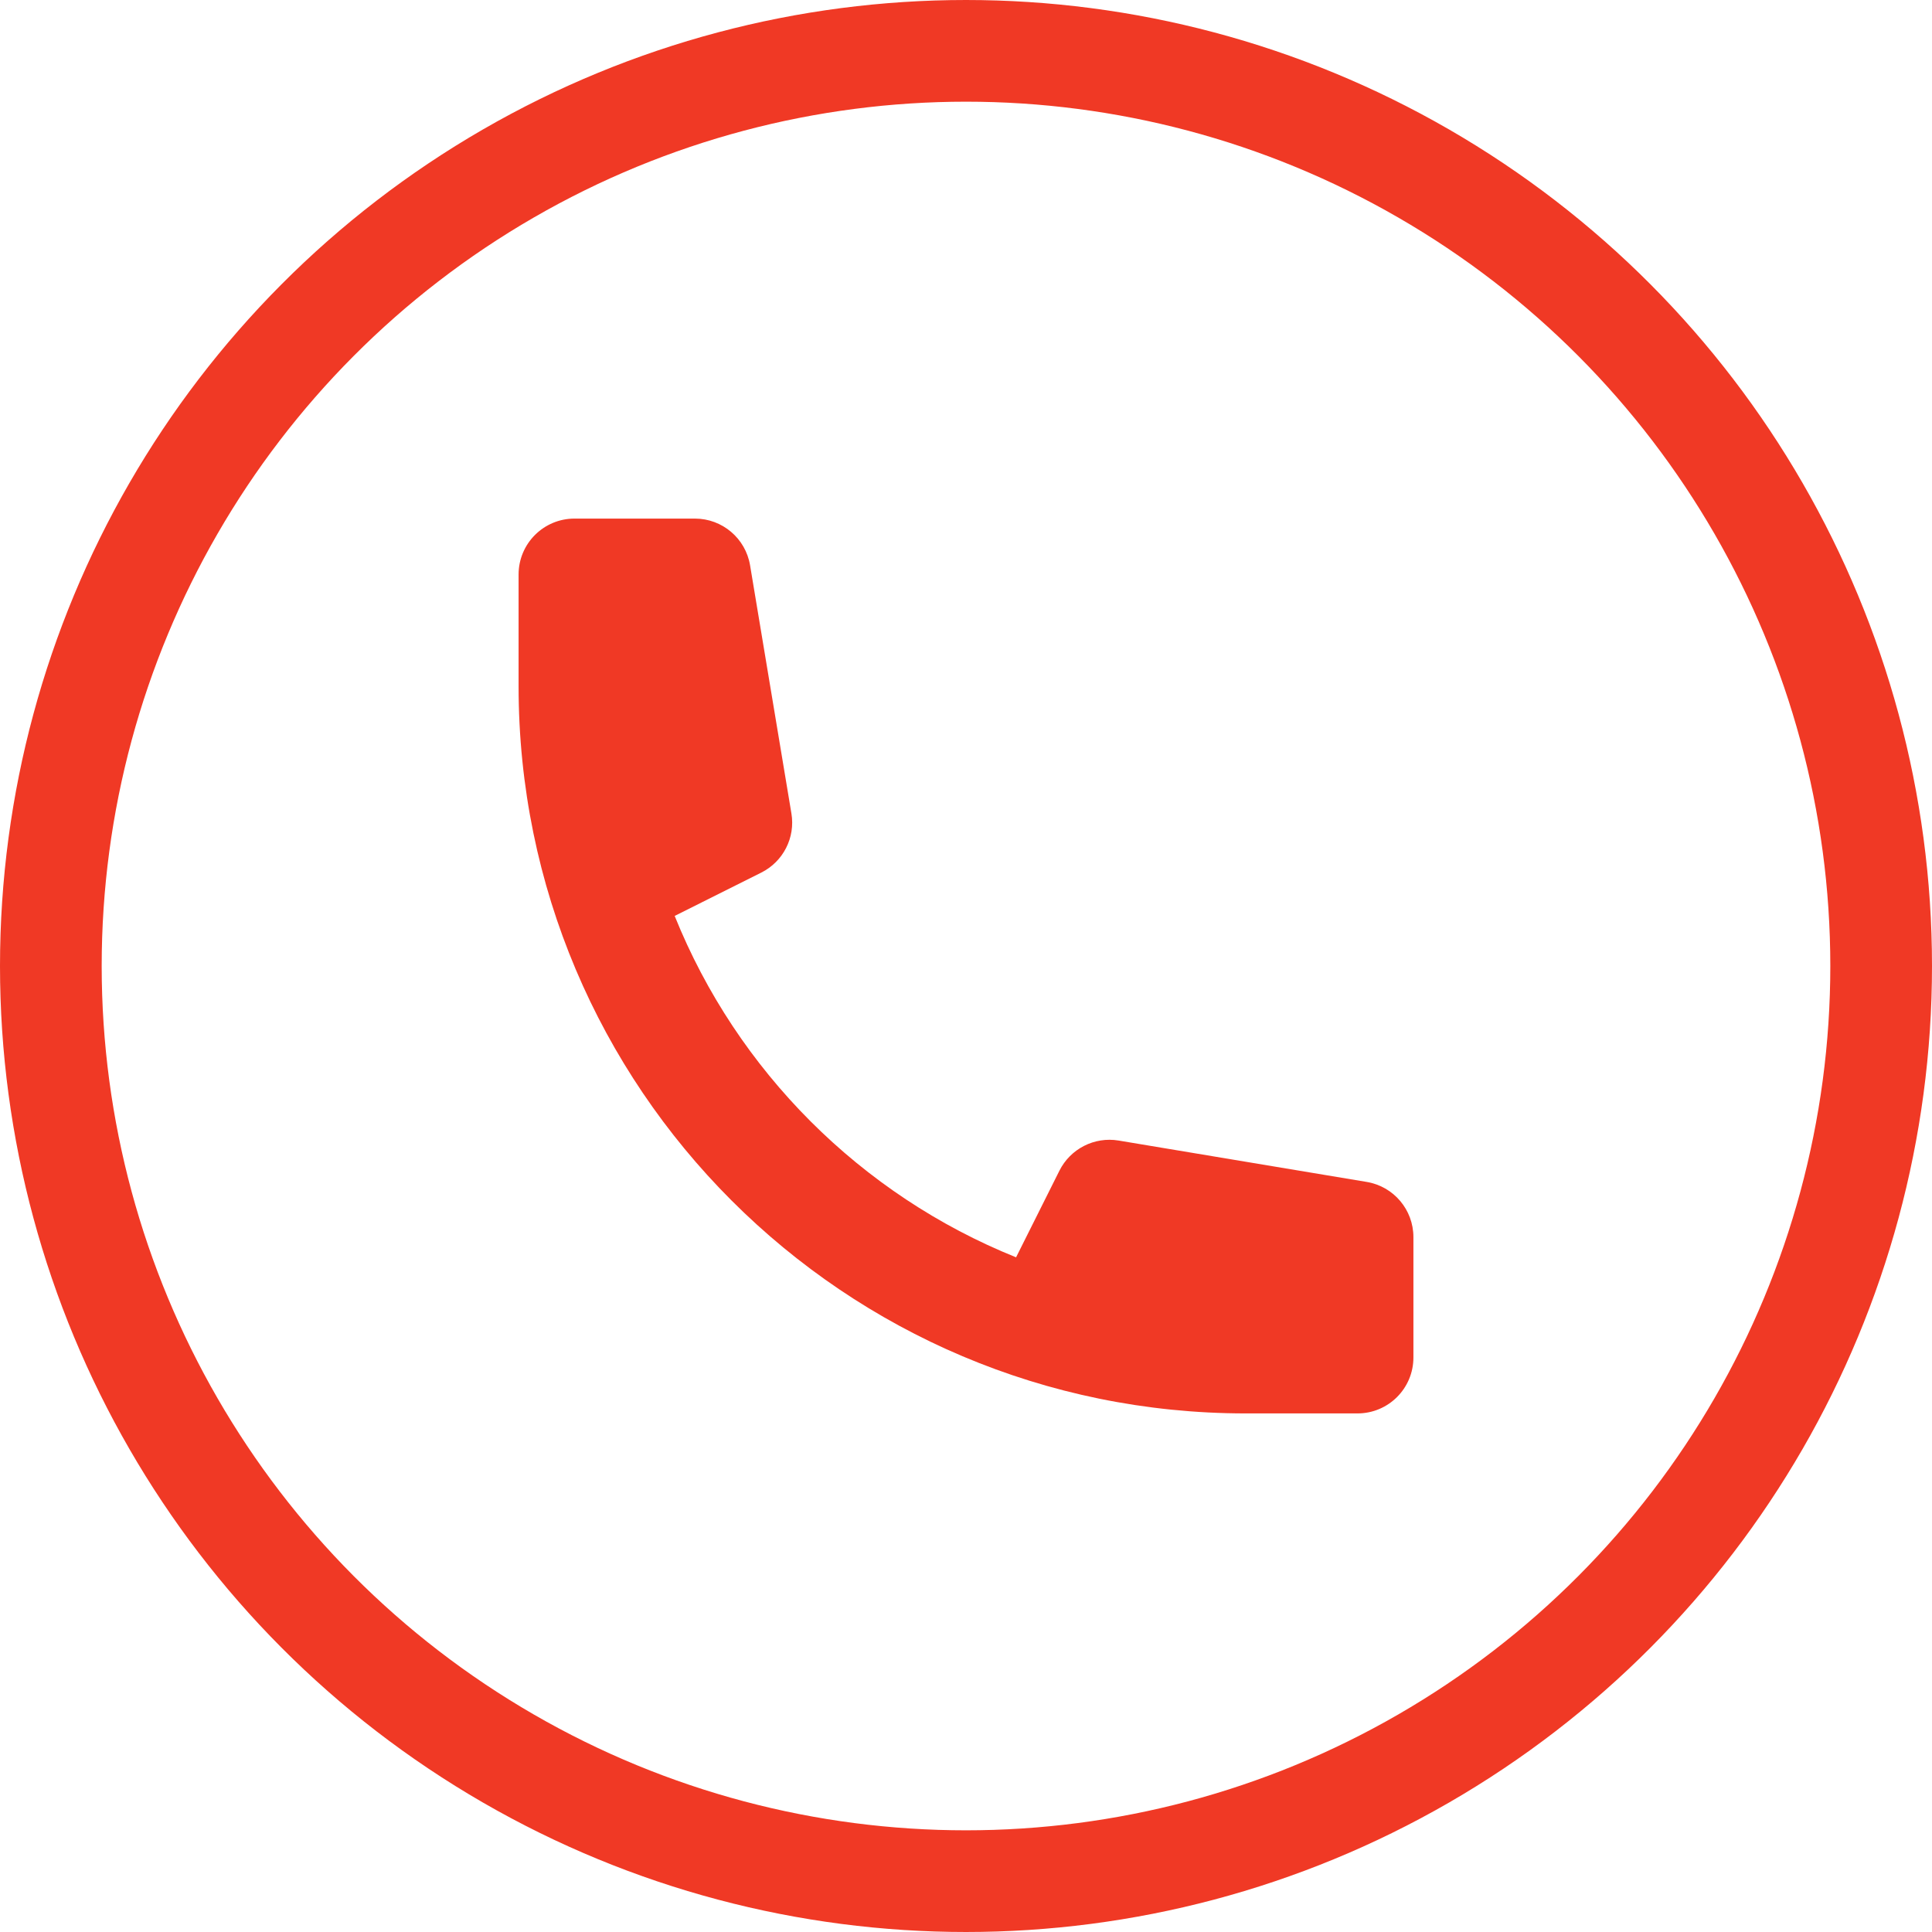
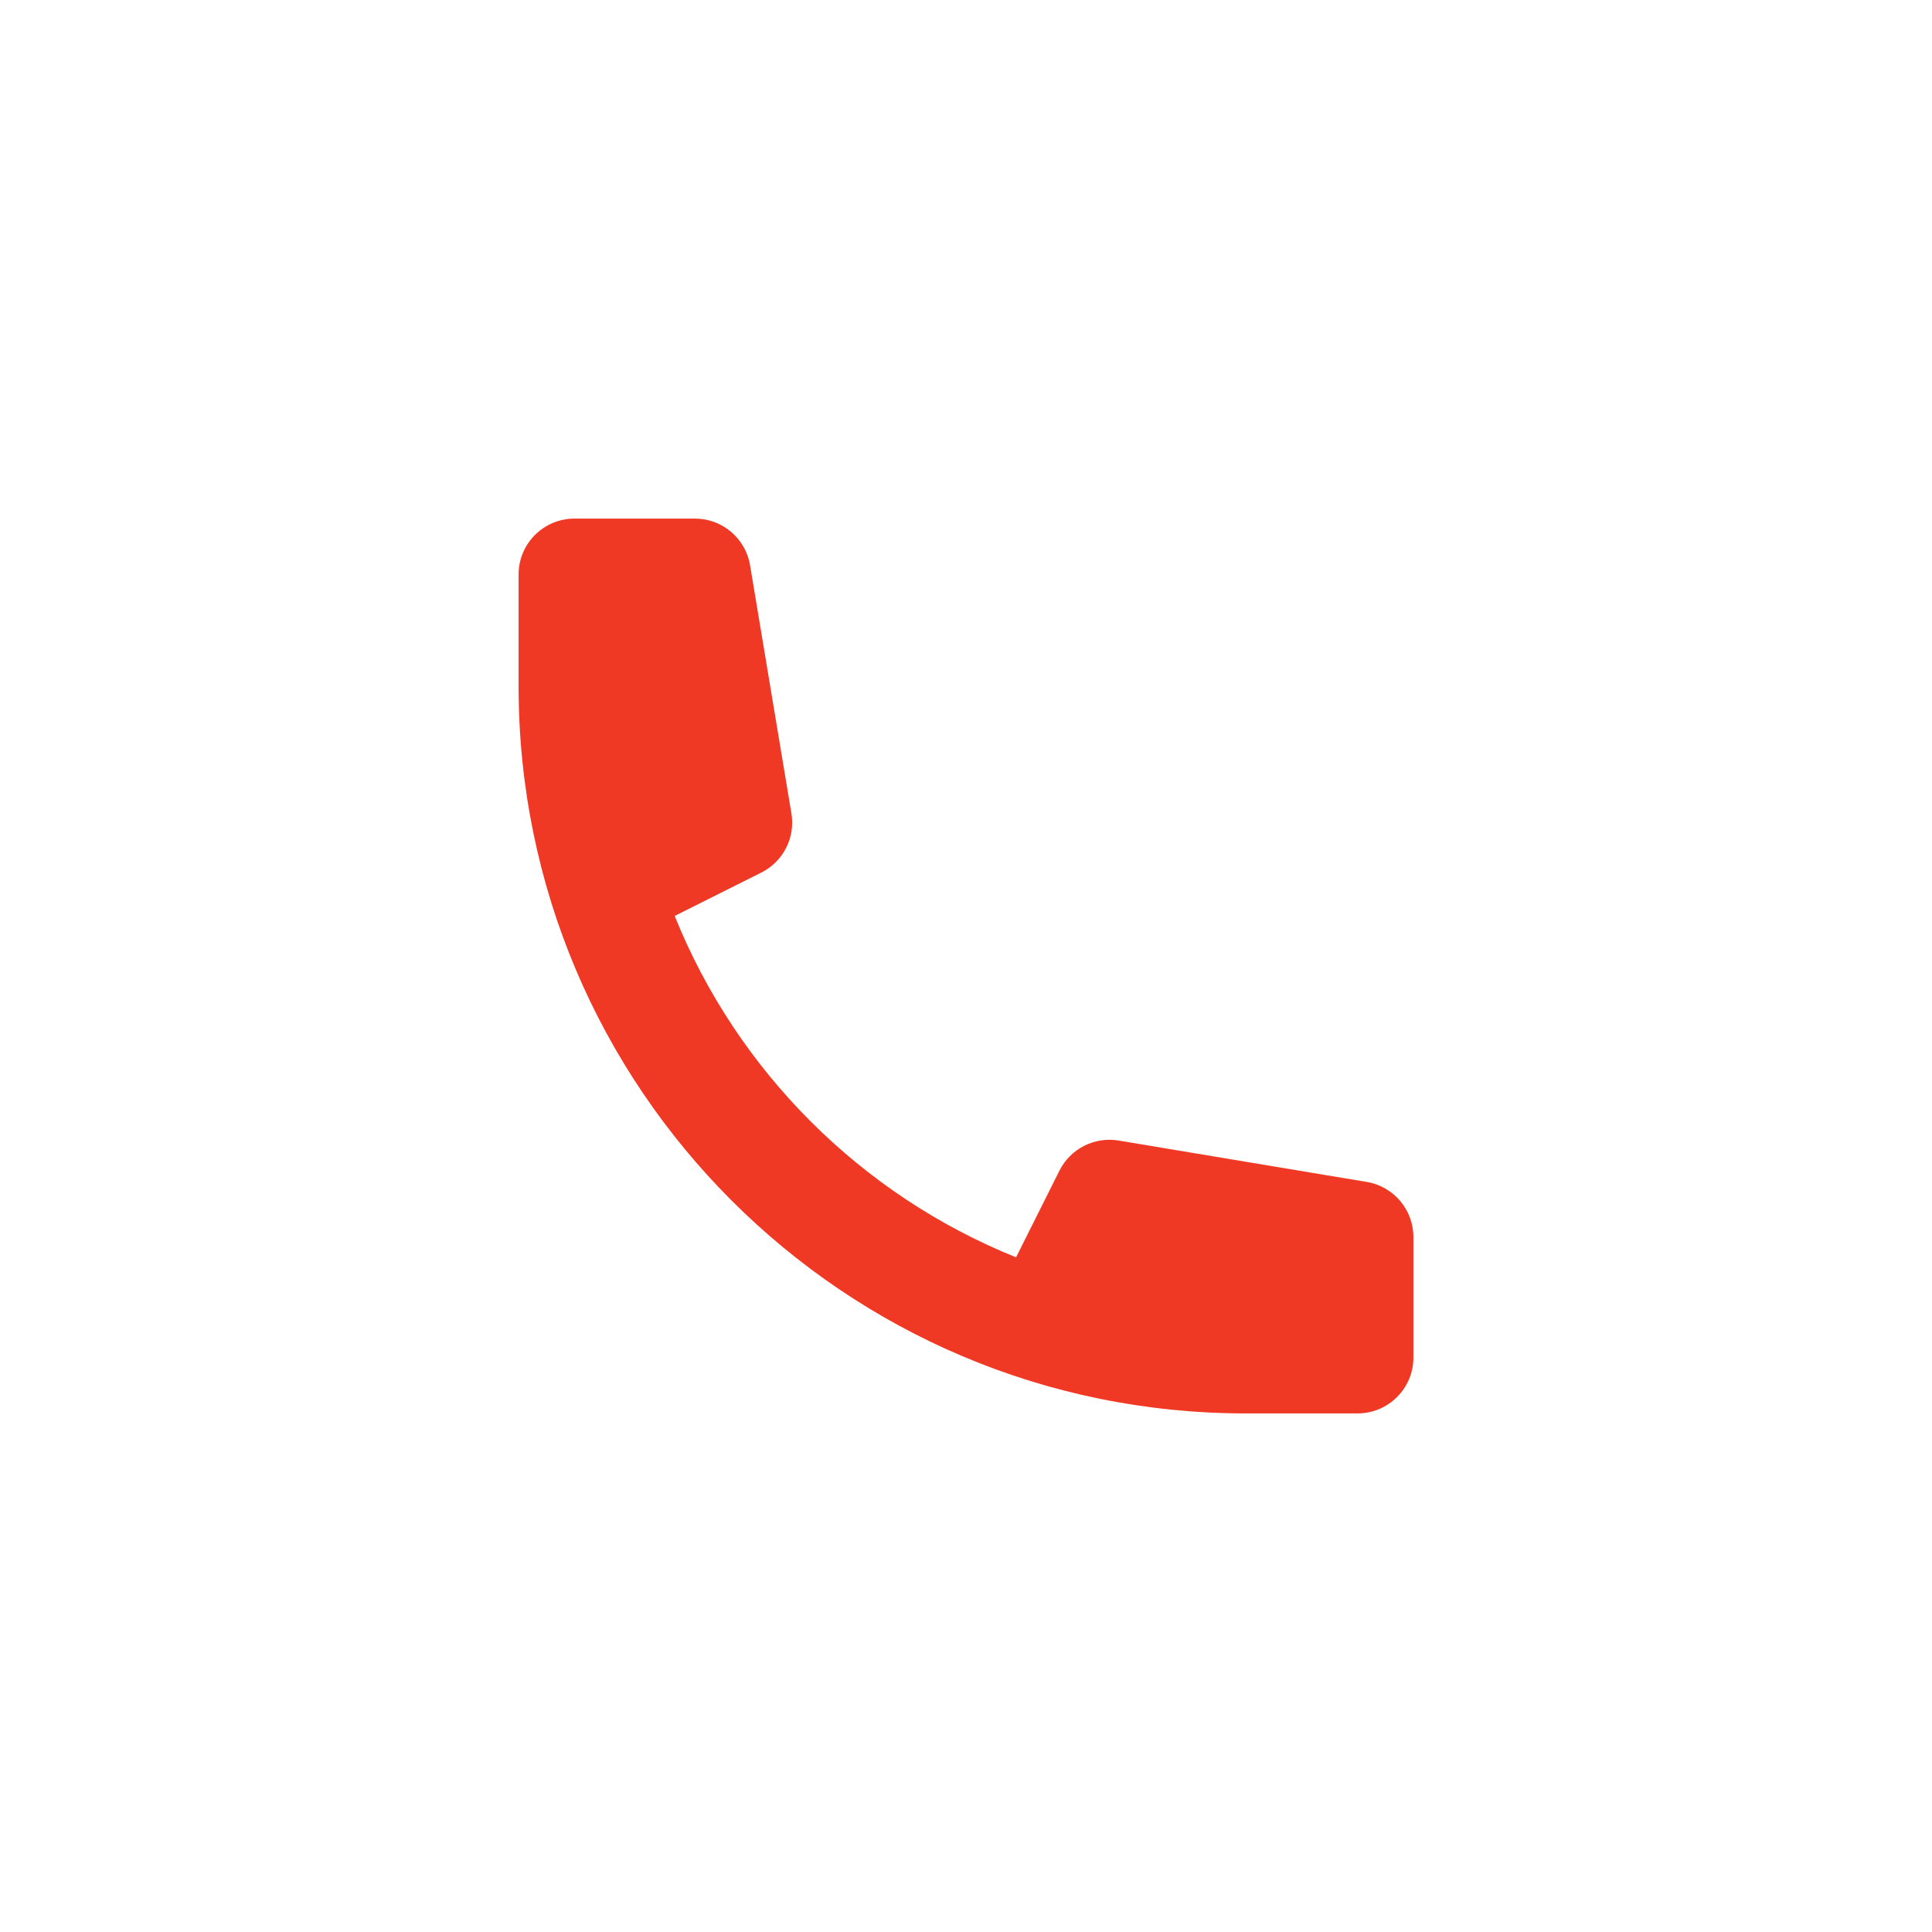
<svg xmlns="http://www.w3.org/2000/svg" width="38" height="38" viewBox="0 0 38 38" fill="none">
-   <circle cx="19" cy="19" r="18" stroke="#F03925" stroke-width="2" />
  <path d="M10.2 11.3C10.2 10.692 10.692 10.2 11.3 10.2H13.668C14.206 10.2 14.665 10.589 14.753 11.119L15.566 15.999C15.646 16.475 15.405 16.947 14.973 17.163L13.27 18.015C14.498 21.066 16.934 23.502 19.985 24.73L20.837 23.027C21.053 22.595 21.525 22.354 22.001 22.433L26.881 23.247C27.411 23.335 27.8 23.794 27.8 24.332V26.7C27.8 27.308 27.308 27.8 26.7 27.8H24.5C16.602 27.8 10.2 21.398 10.2 13.5V11.3Z" fill="#F03925" />
</svg>